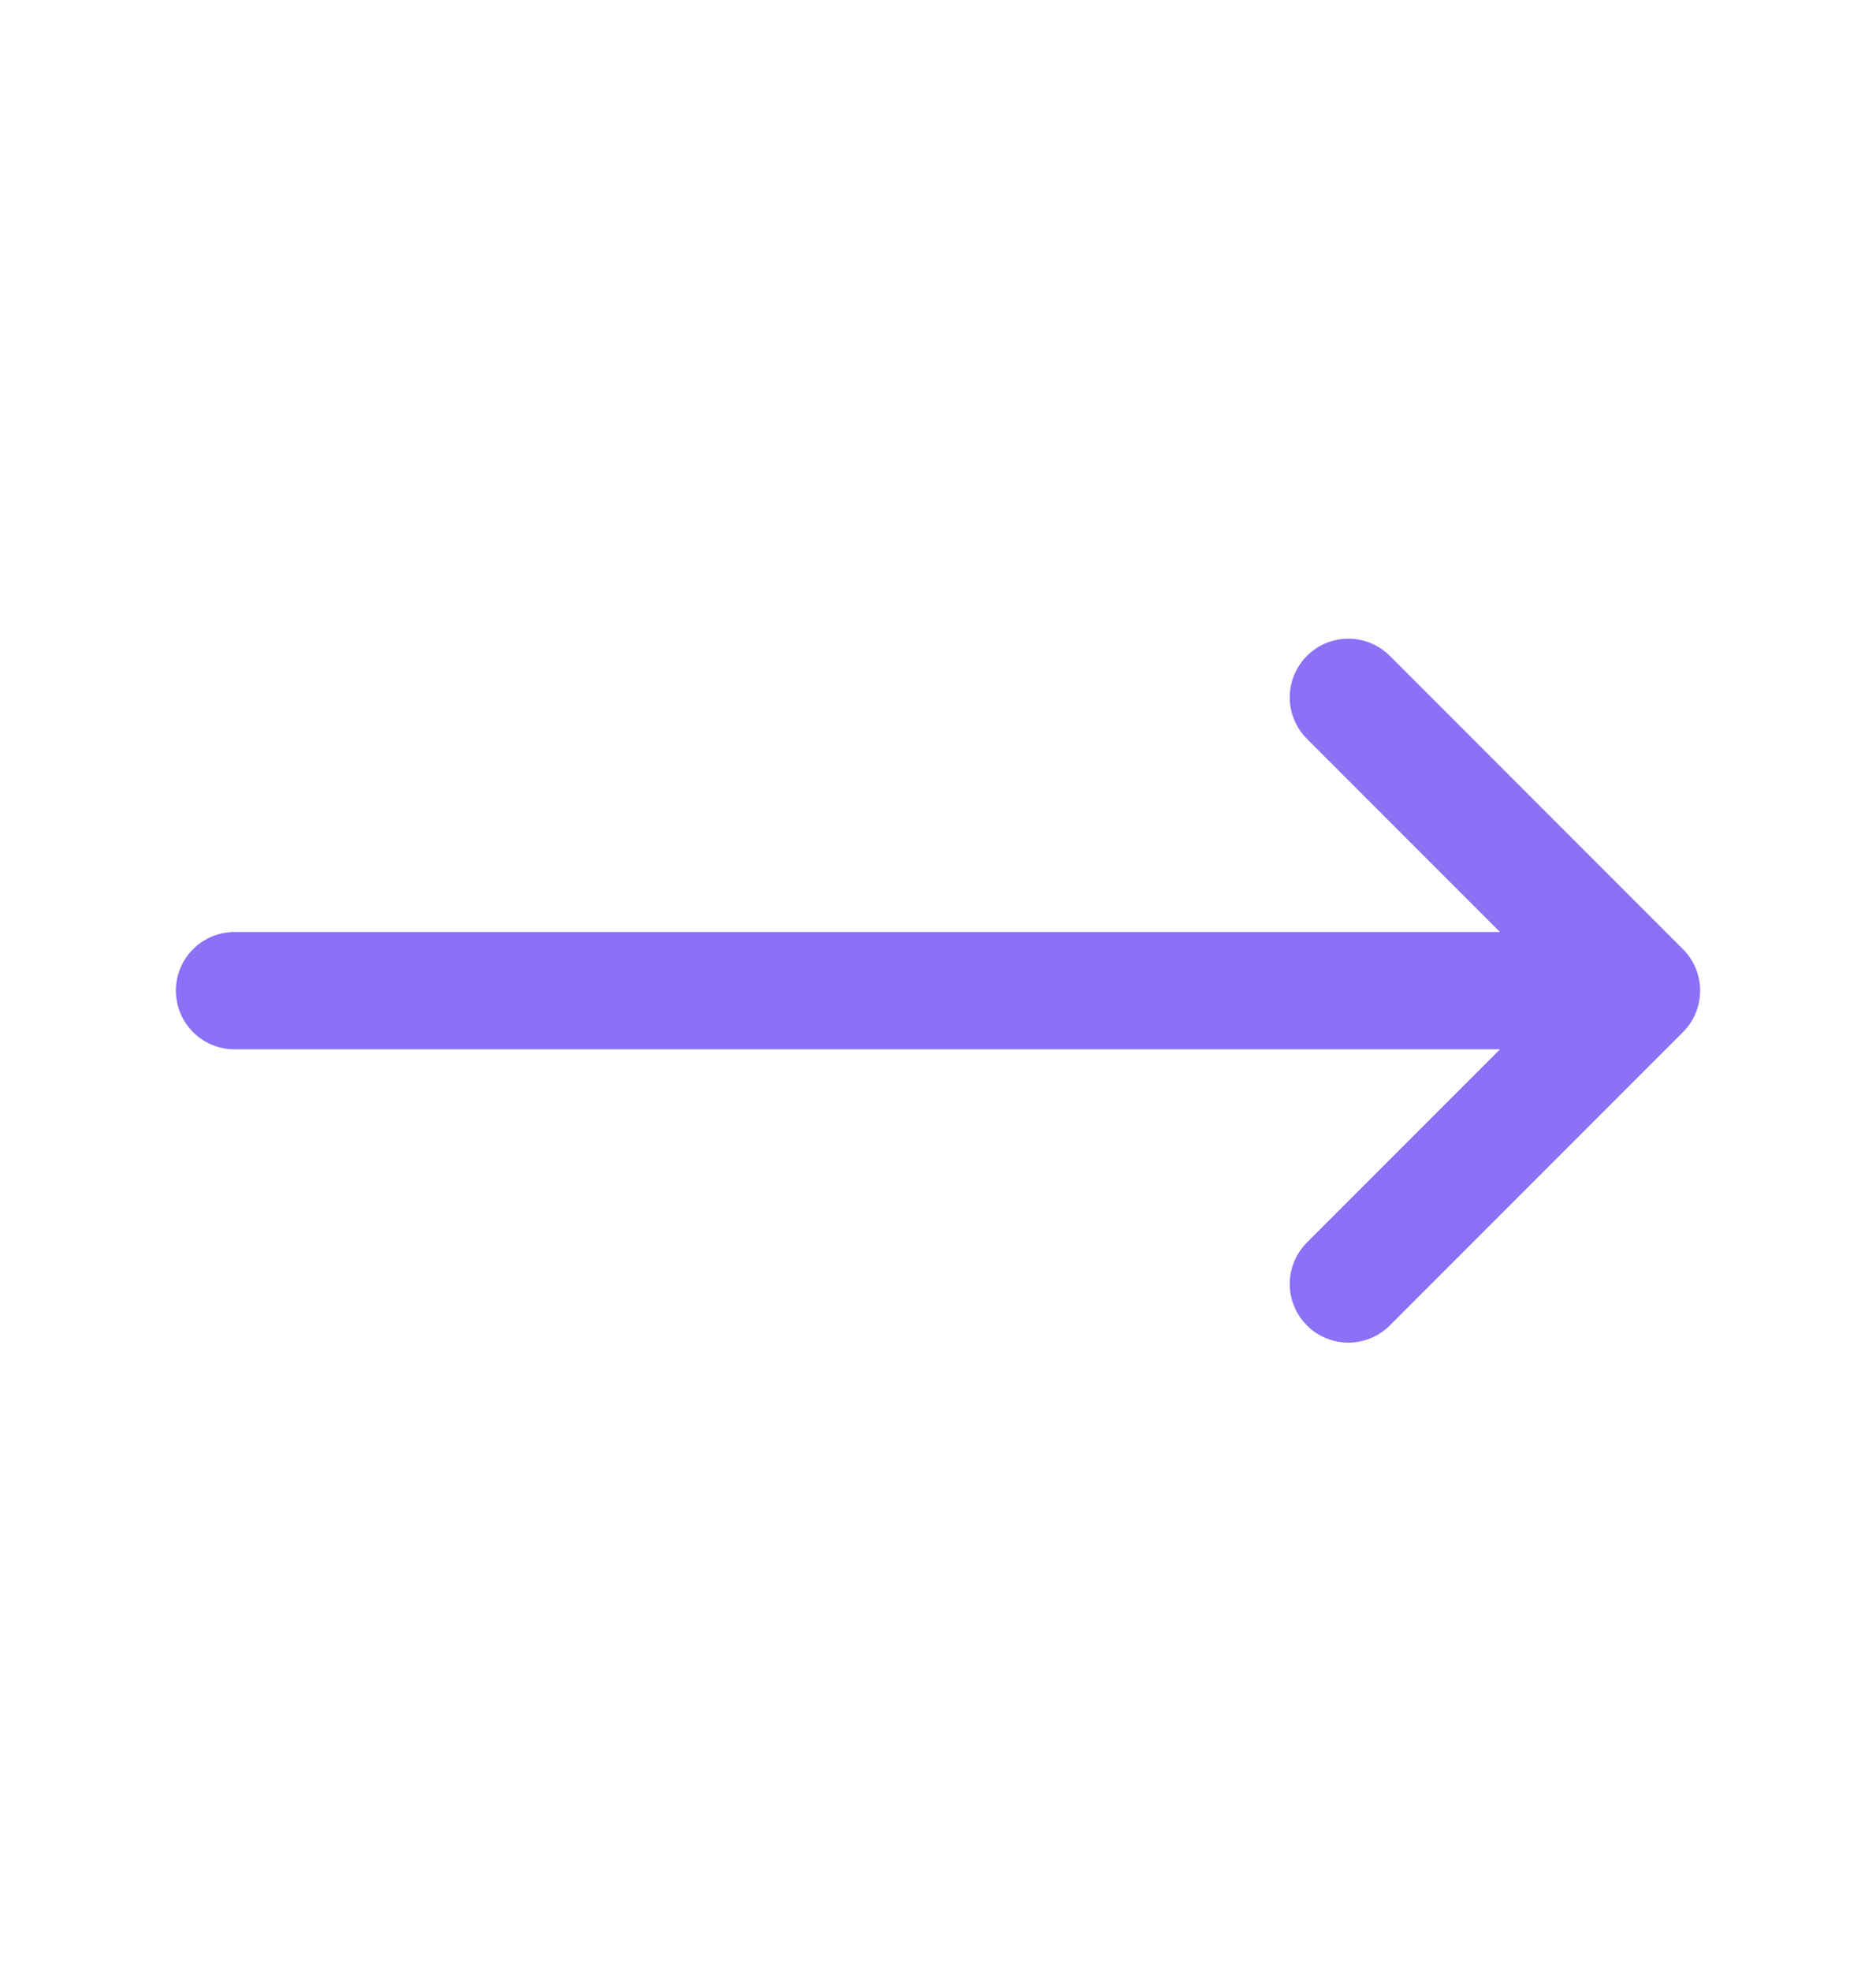
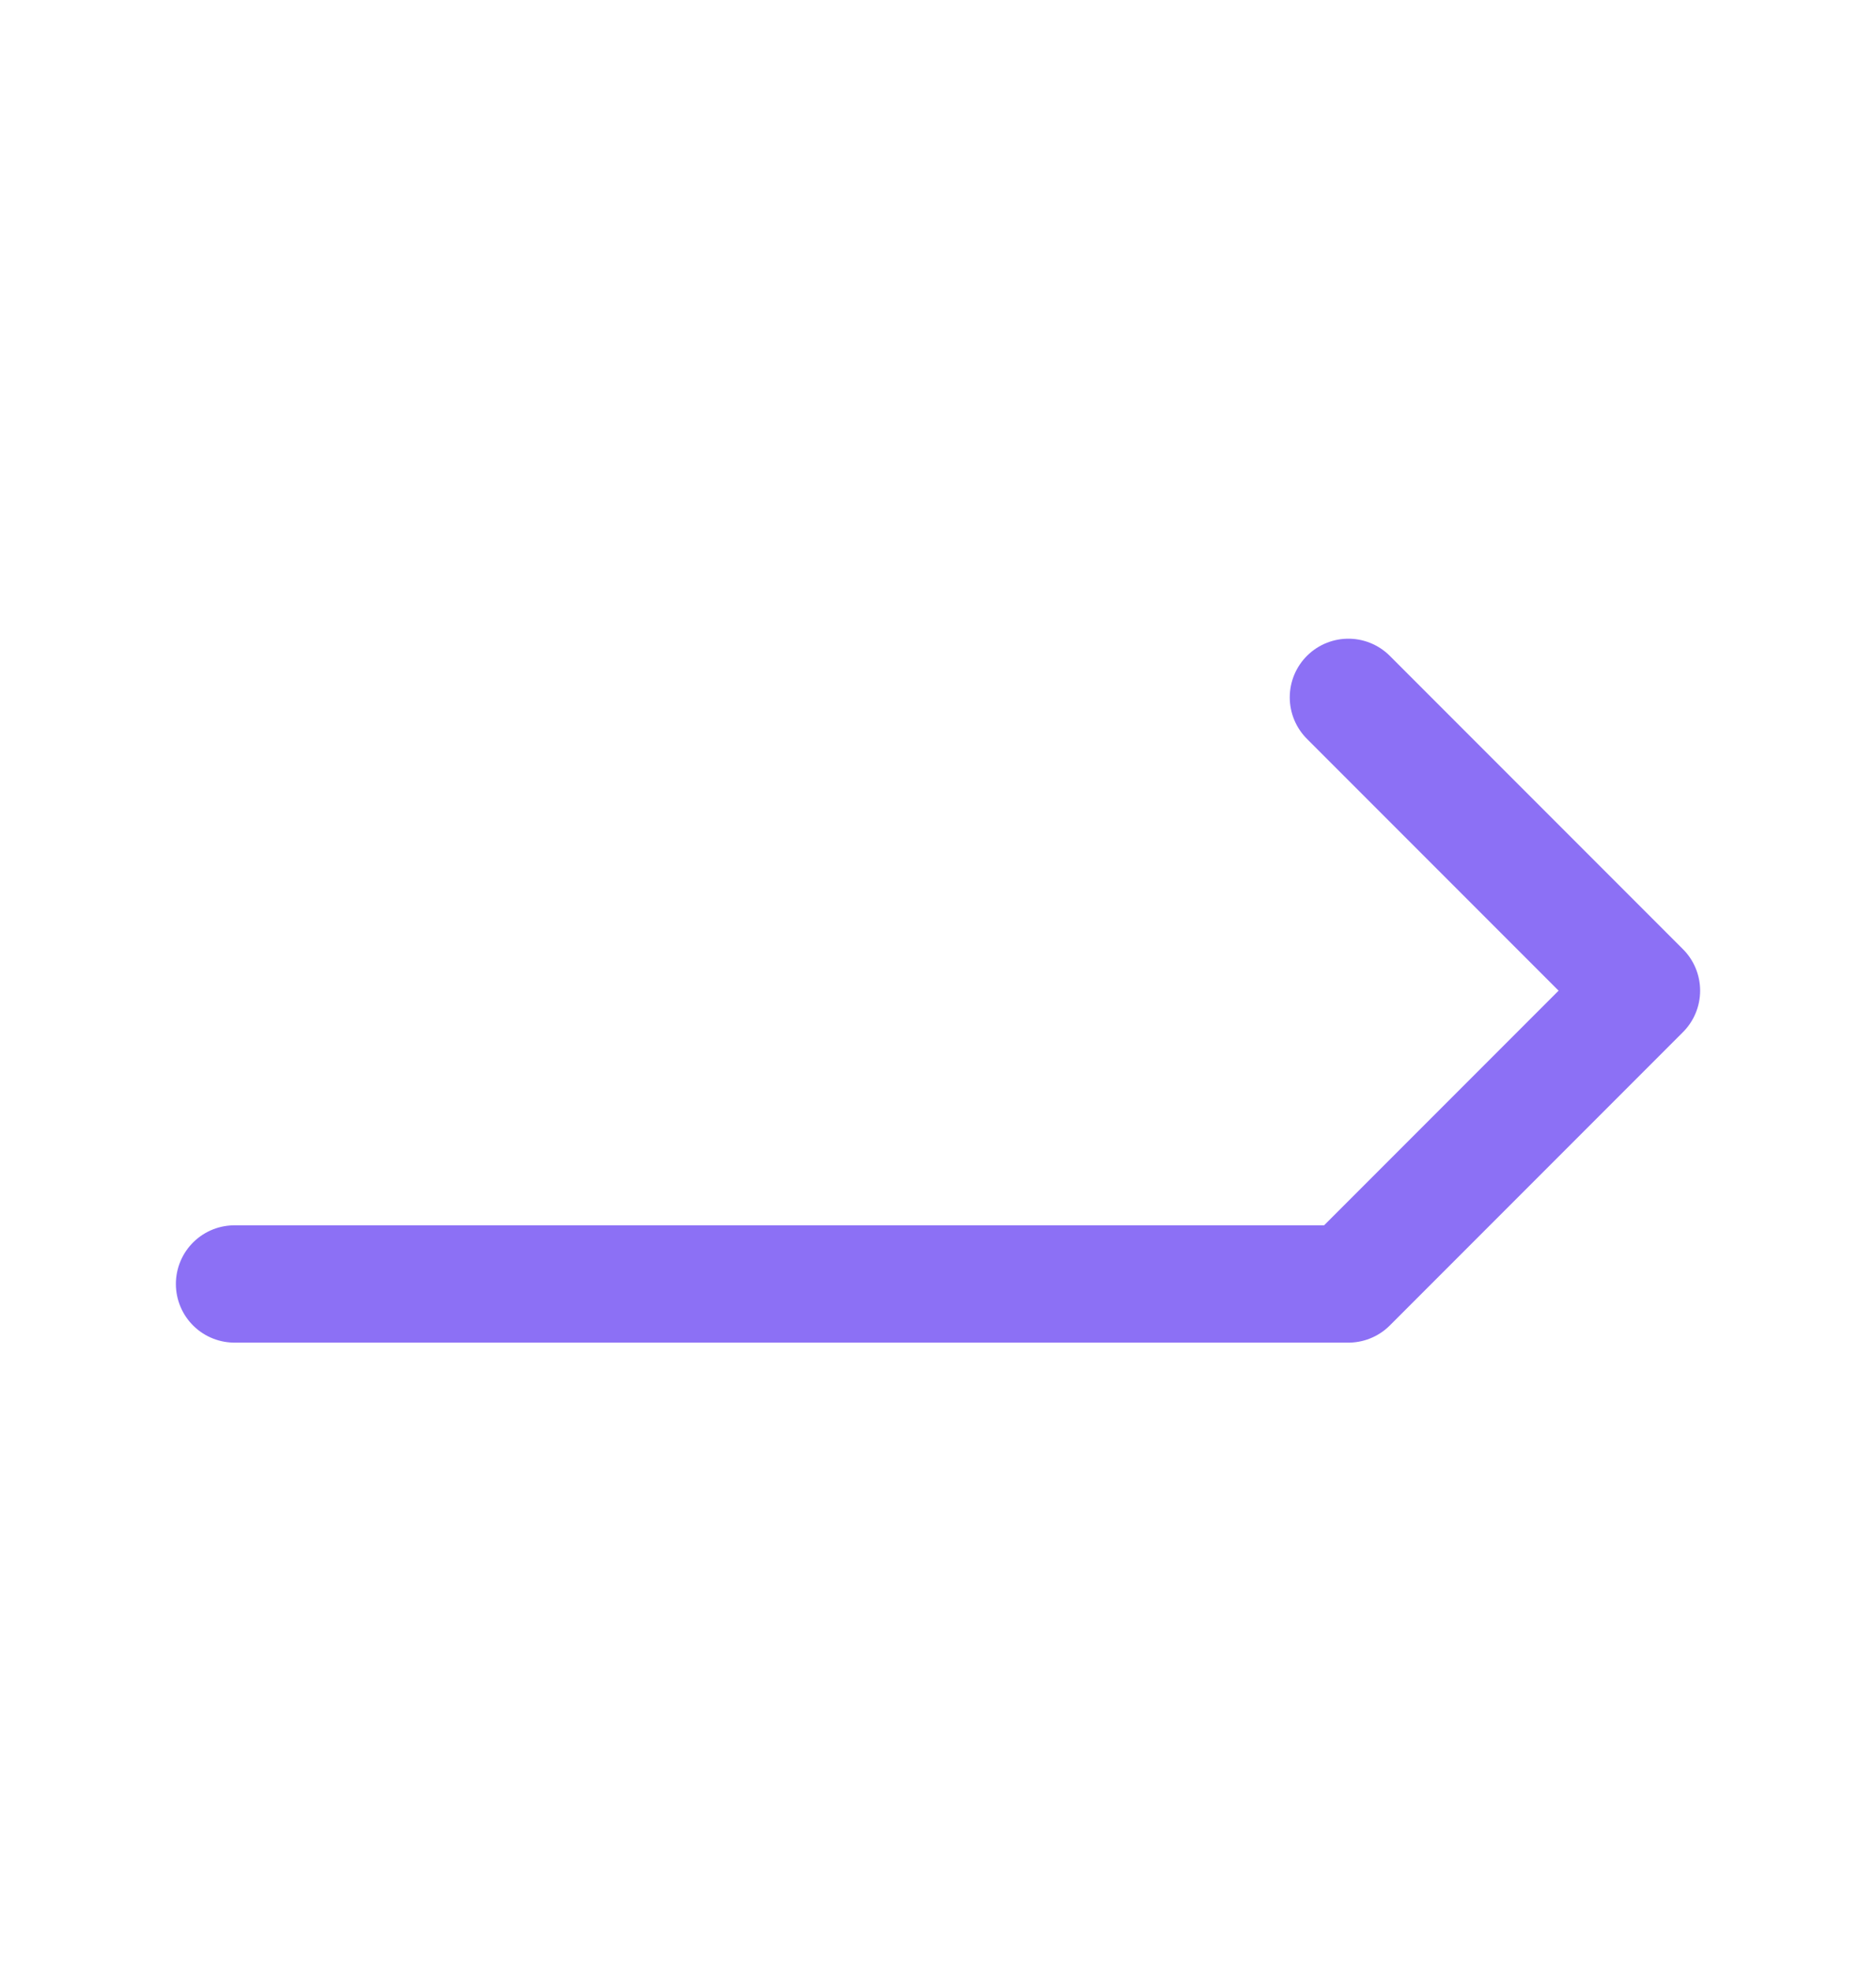
<svg xmlns="http://www.w3.org/2000/svg" width="20" height="21" viewBox="0 0 20 21" fill="none">
-   <path d="M14.375 7.43L17.5 10.555M17.5 10.555L14.375 13.68M17.5 10.555H2.5" stroke="#8C70F5" stroke-width="1.25" stroke-linecap="round" stroke-linejoin="round" />
+   <path d="M14.375 7.43L17.5 10.555M17.5 10.555L14.375 13.68H2.5" stroke="#8C70F5" stroke-width="1.25" stroke-linecap="round" stroke-linejoin="round" />
</svg>